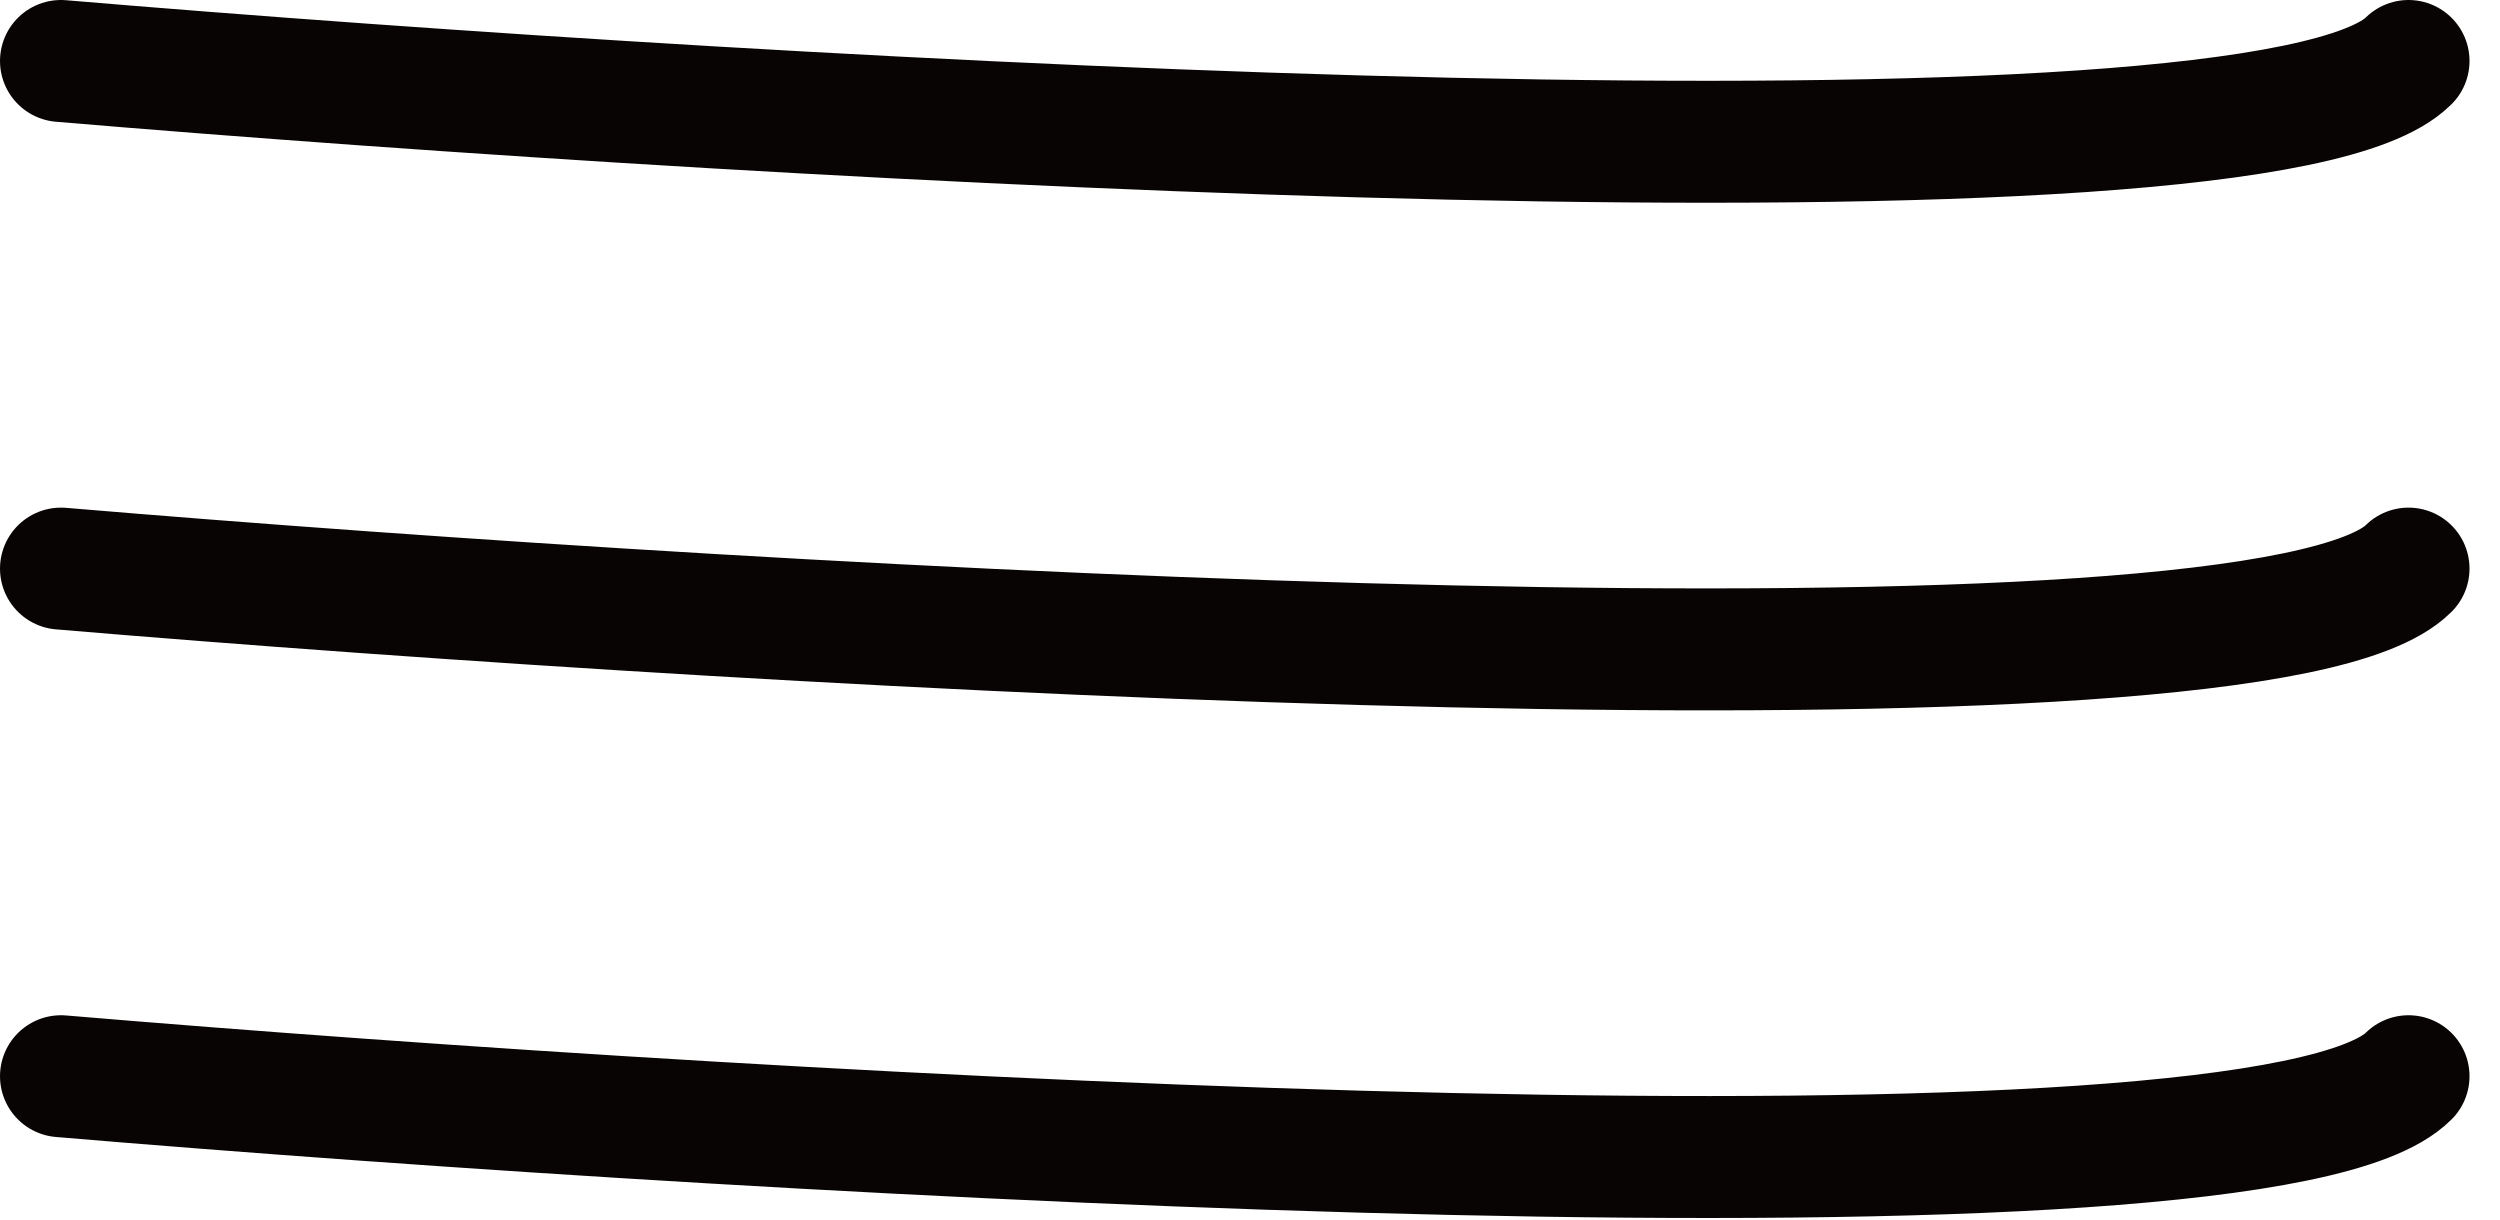
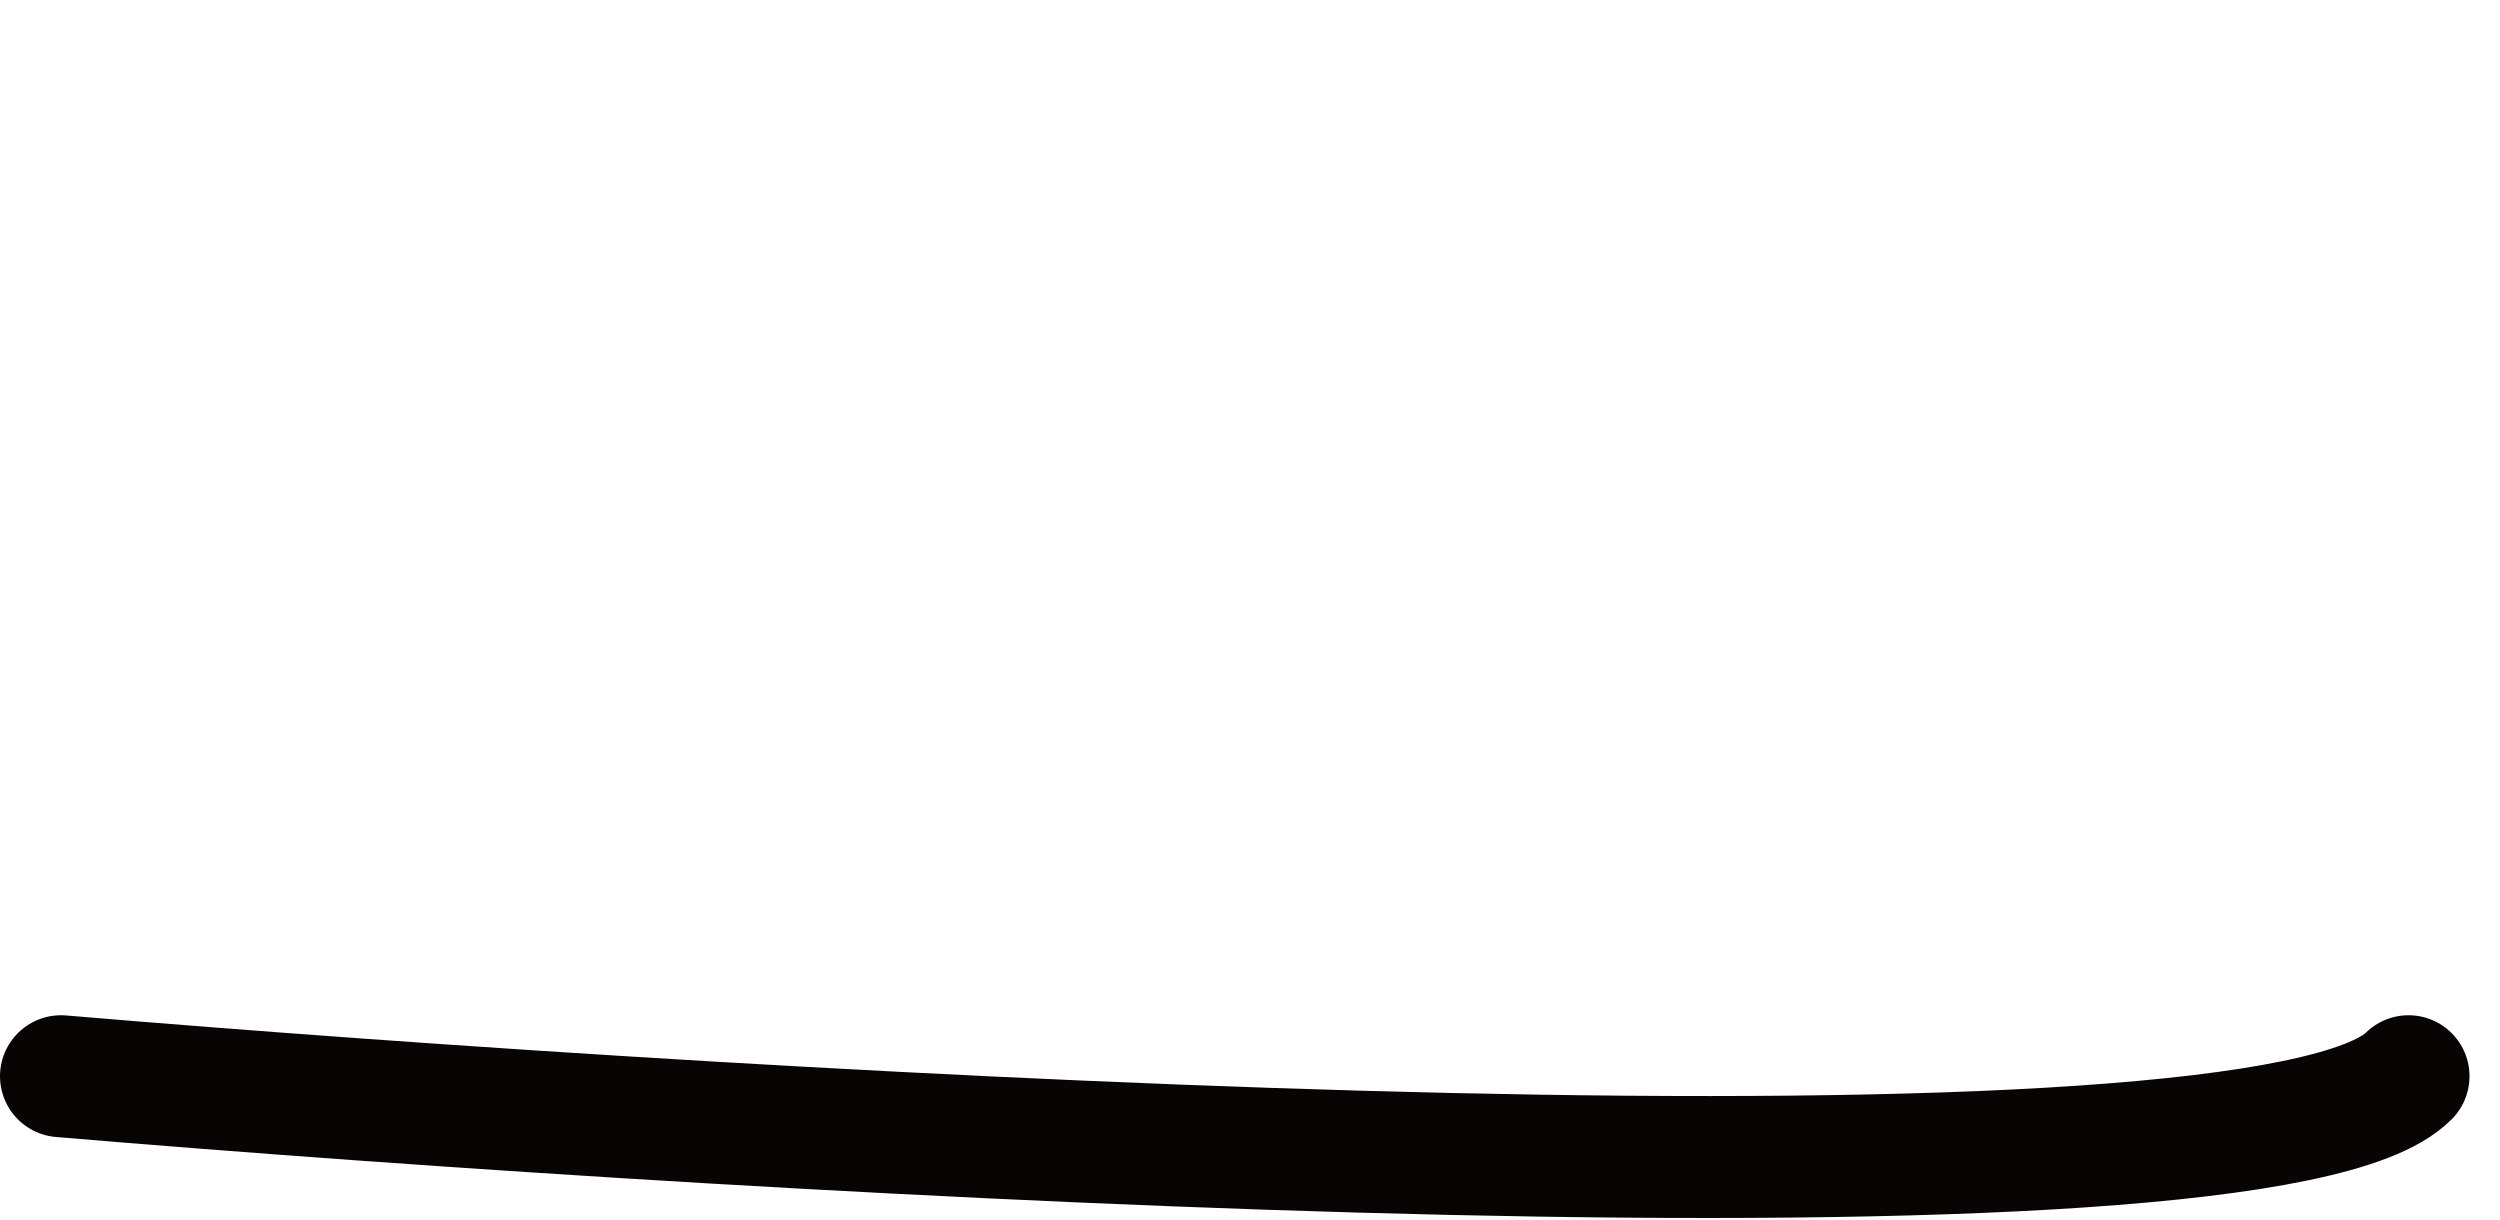
<svg xmlns="http://www.w3.org/2000/svg" width="41" height="20" viewBox="0 0 41 20" fill="none">
-   <path d="M1 9.325C12.833 10.325 37.1 11.725 39.5 9.325" stroke="#070403" stroke-width="2" stroke-linecap="round" />
-   <path d="M1 1C12.833 2 37.1 3.4 39.5 1" stroke="#070403" stroke-width="2" stroke-linecap="round" />
  <path d="M1 17.65C12.833 18.65 37.1 20.05 39.5 17.65" stroke="#070403" stroke-width="2" stroke-linecap="round" />
</svg>